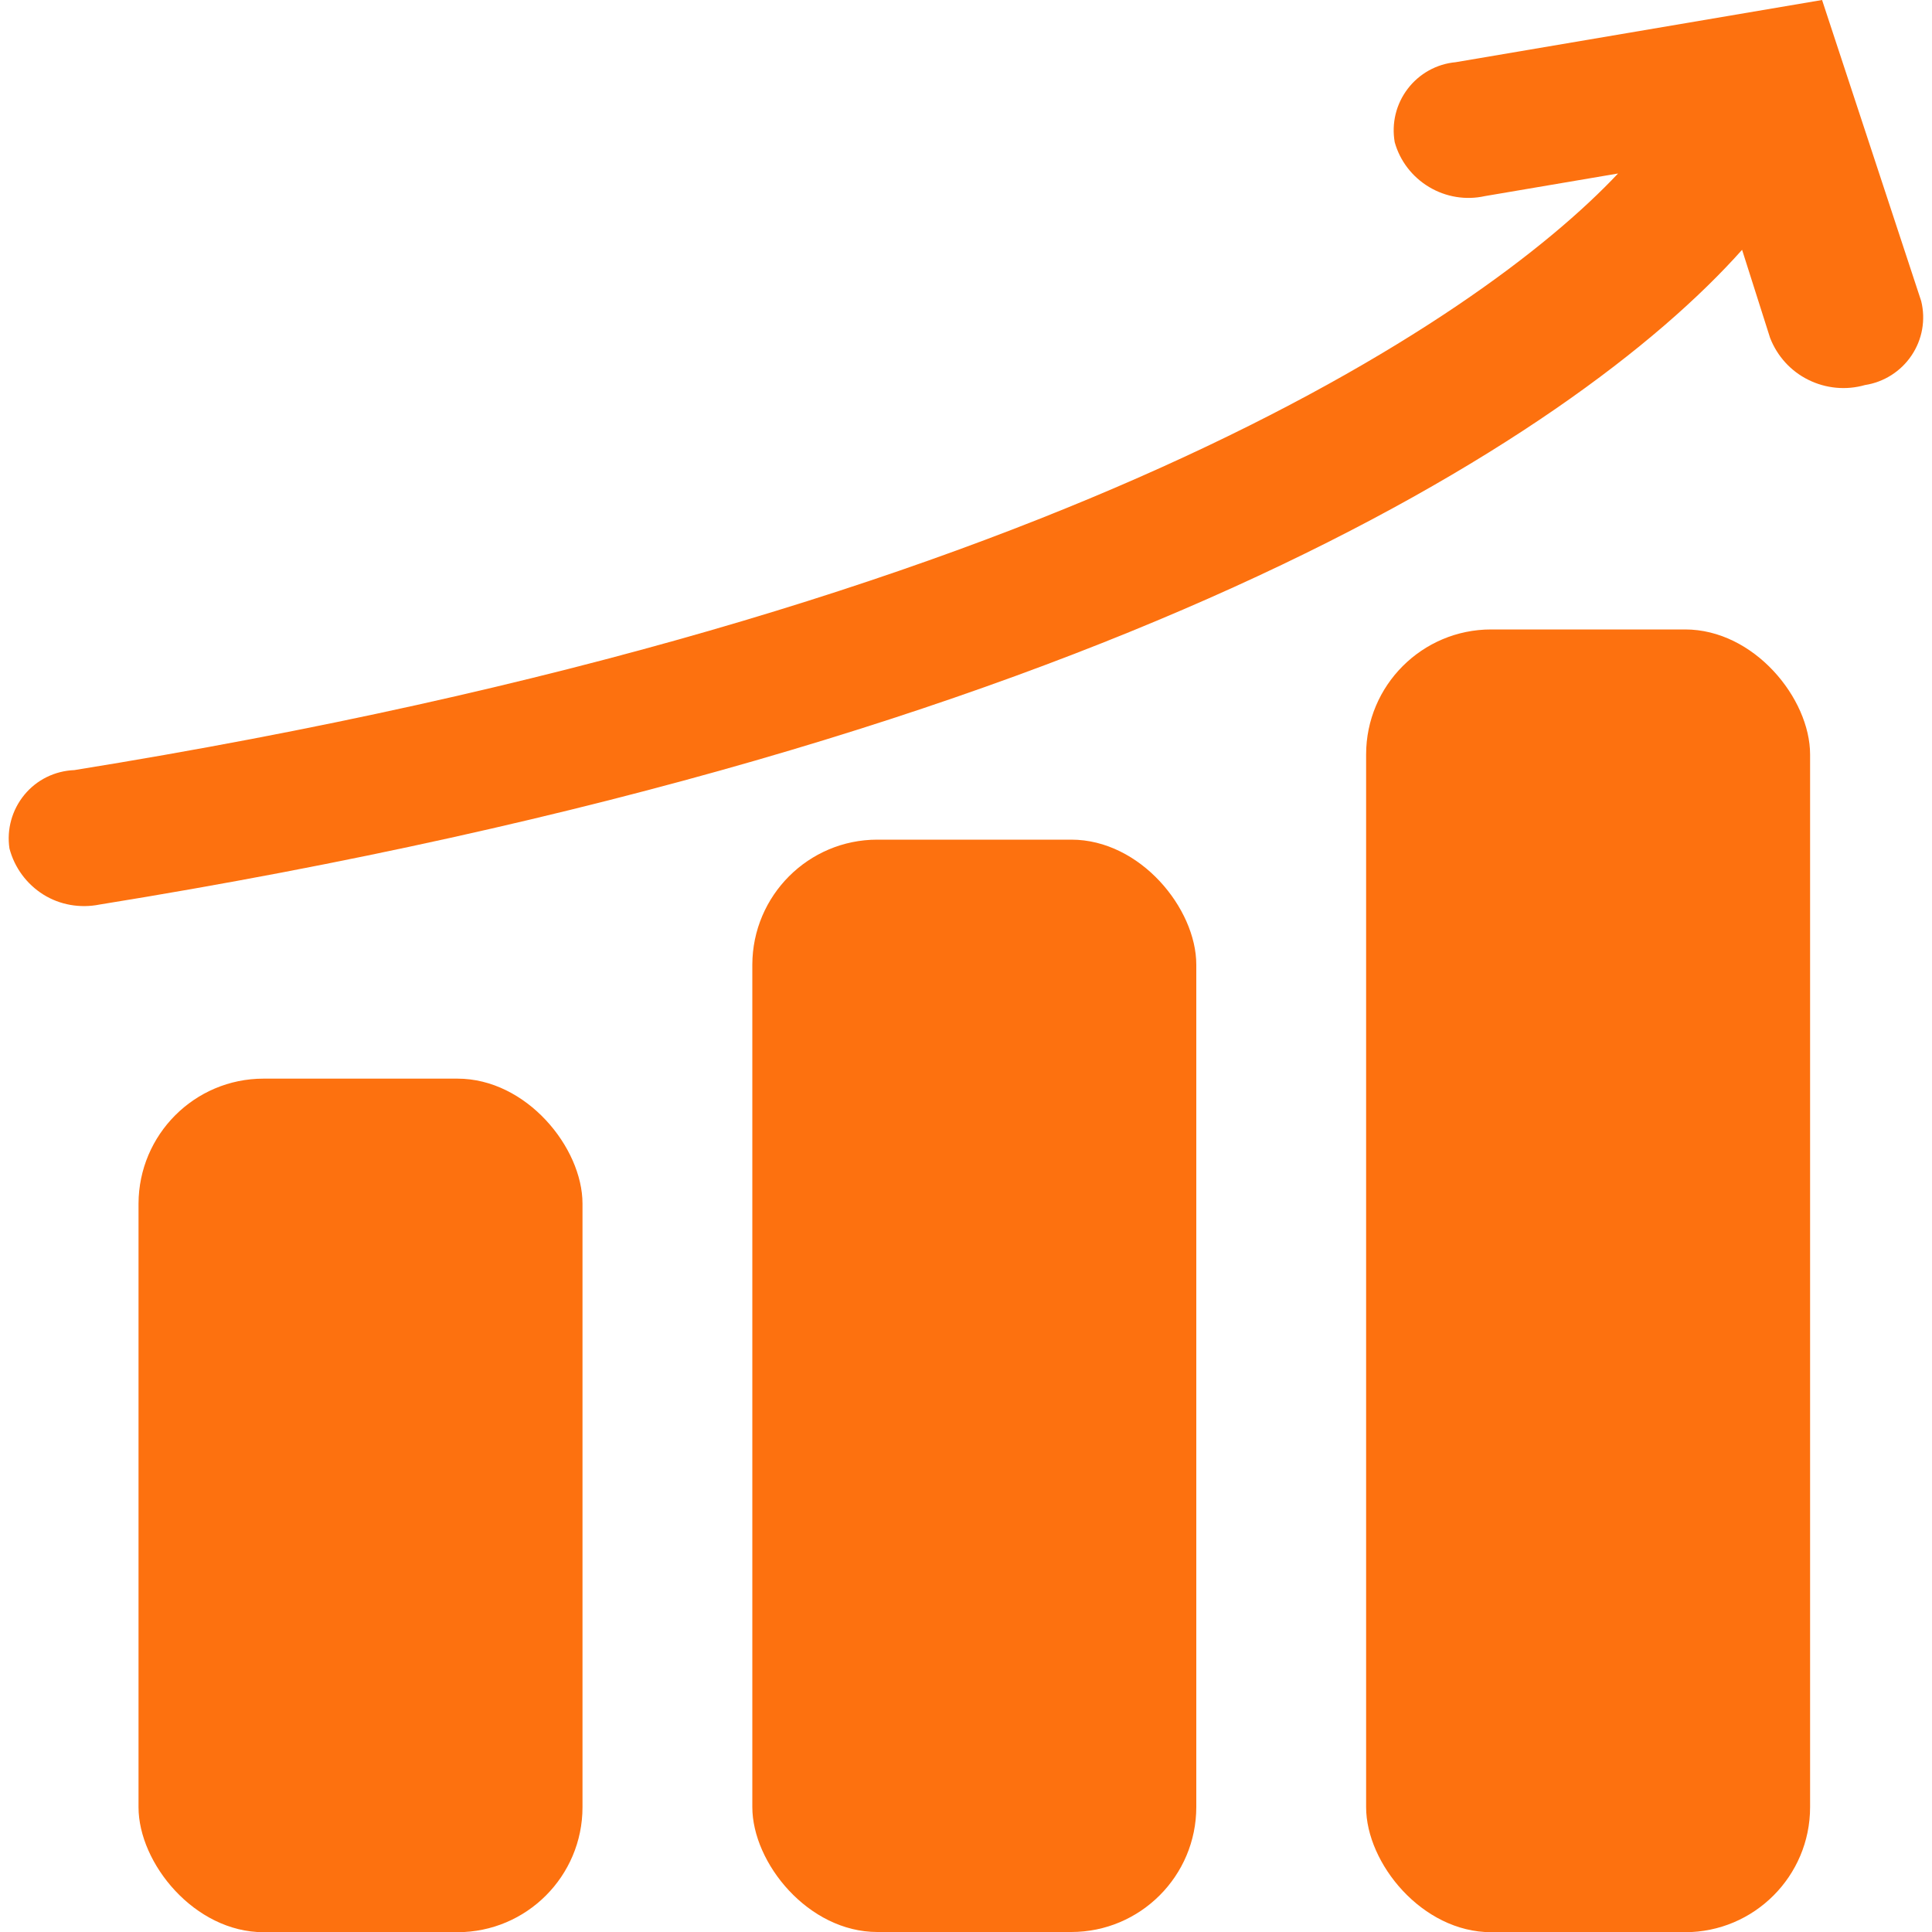
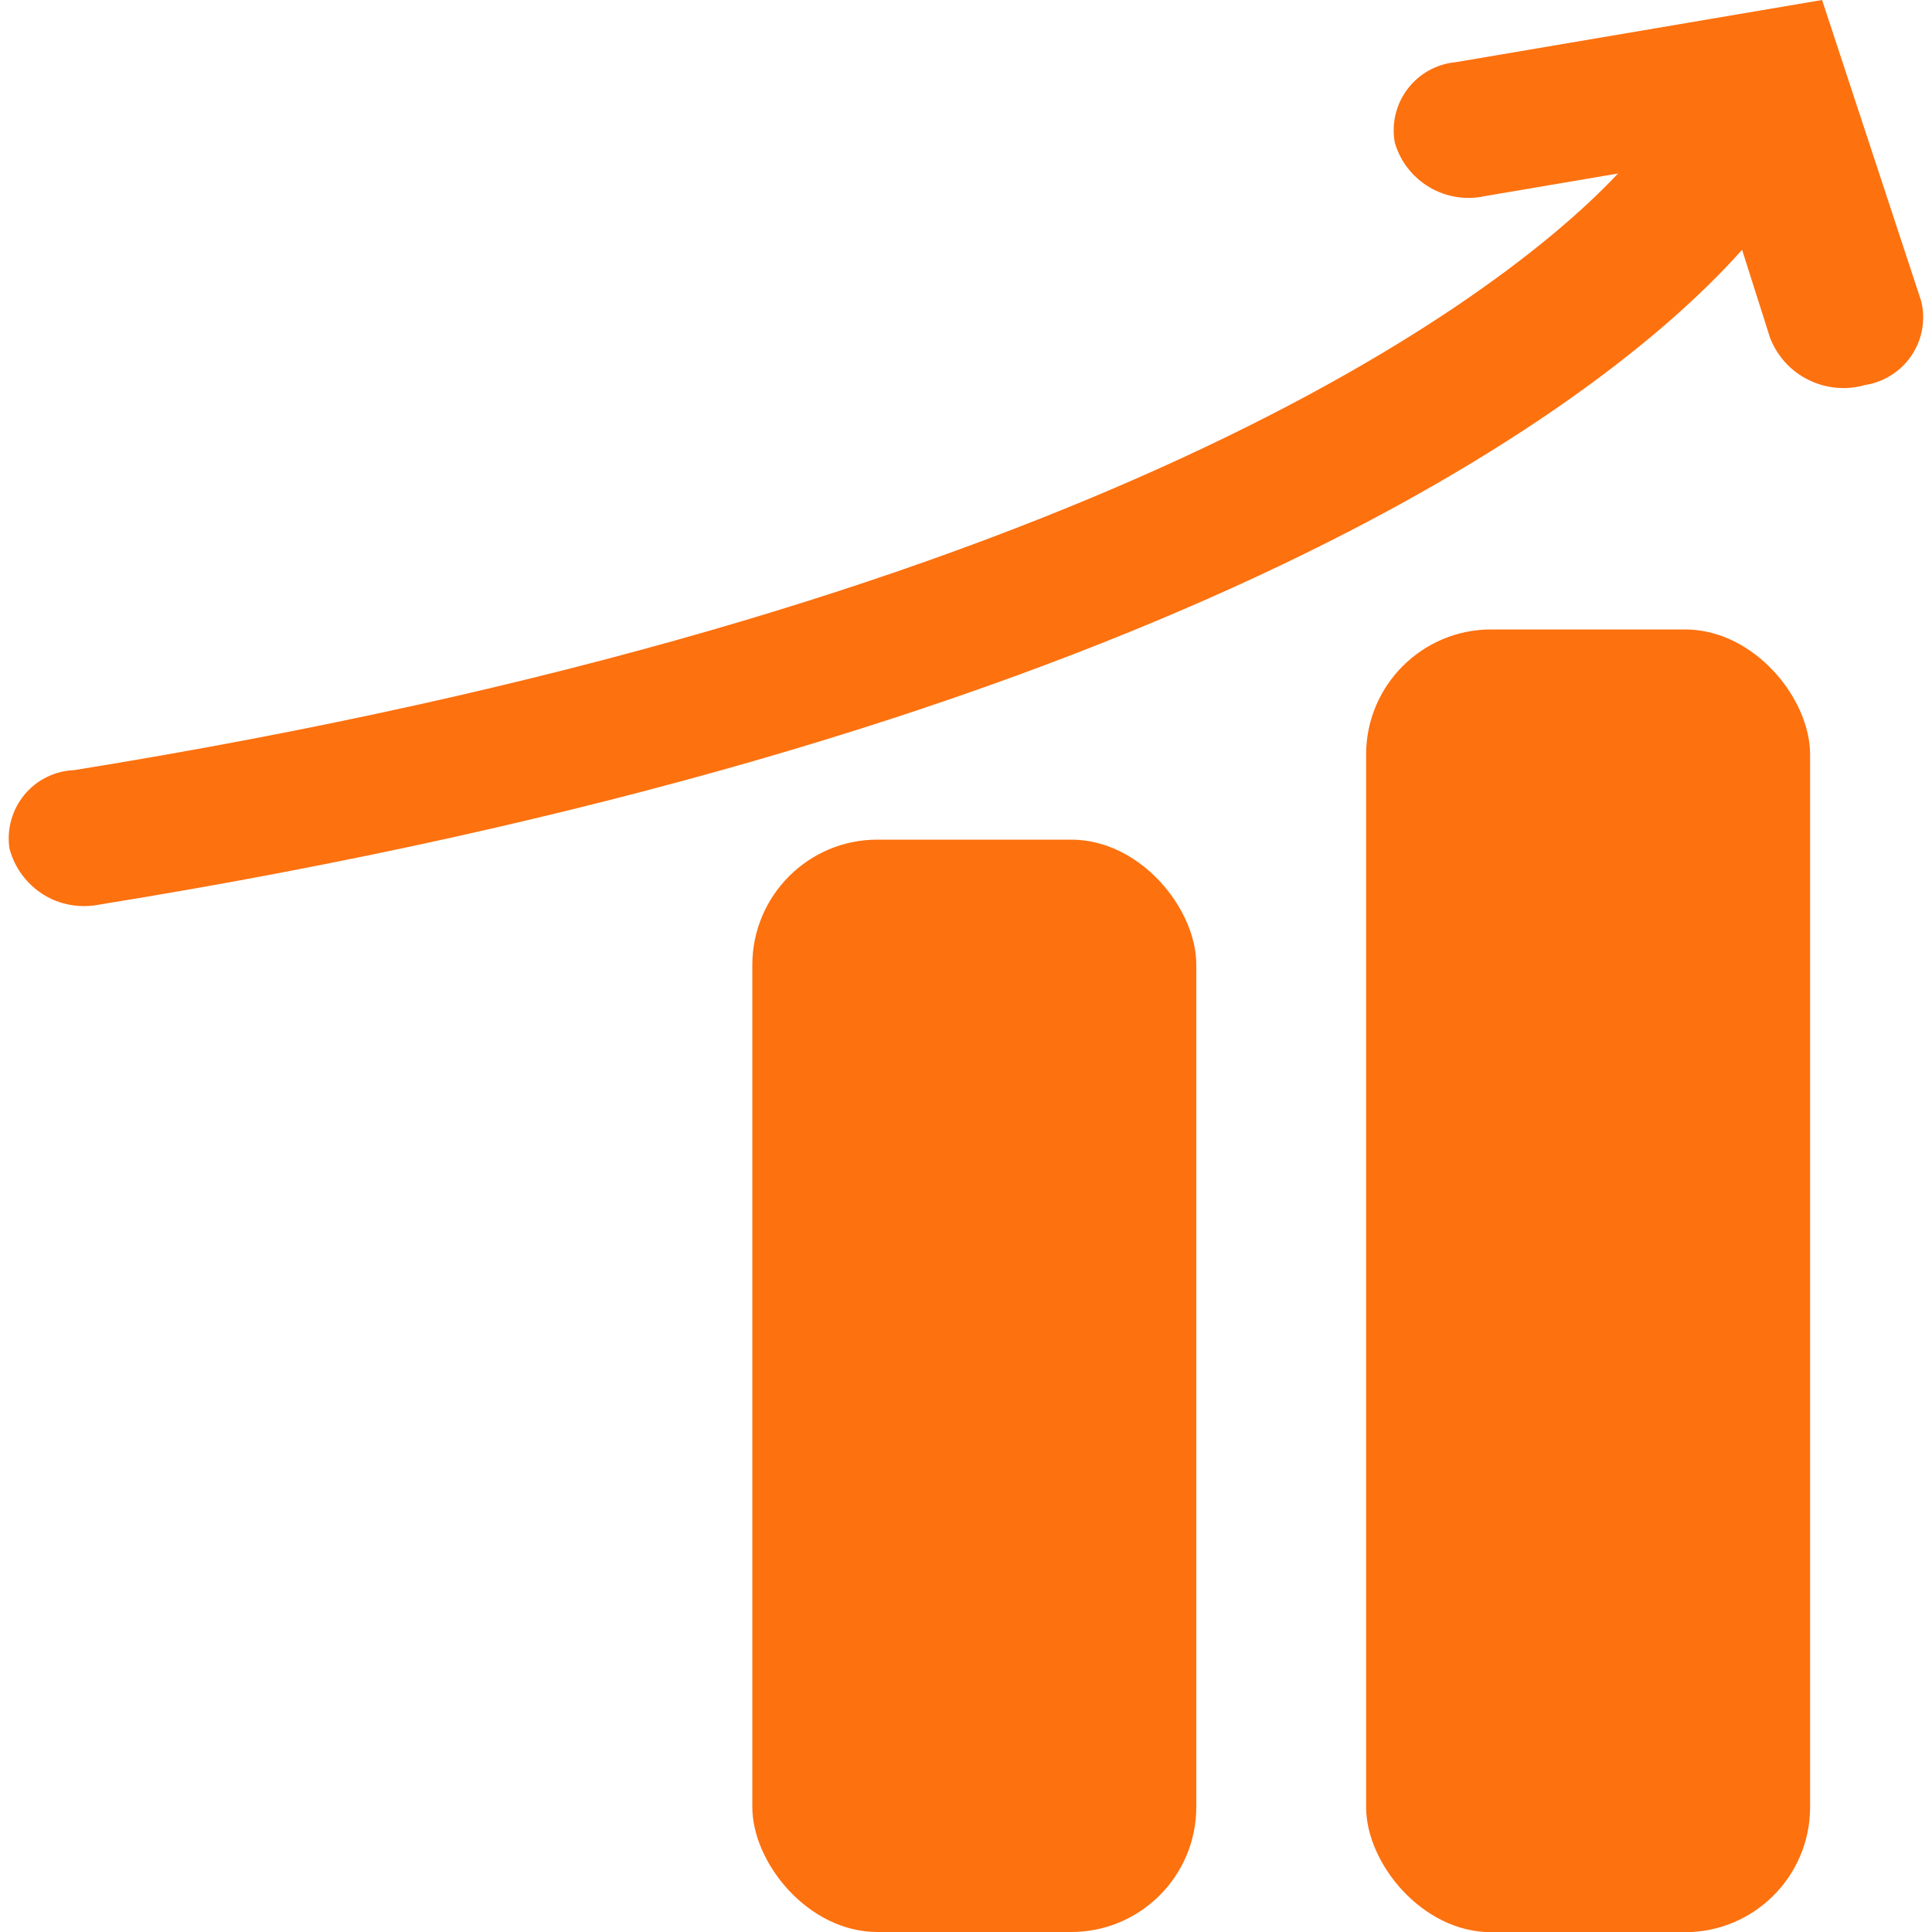
<svg xmlns="http://www.w3.org/2000/svg" version="1.1" id="Layer_1" x="0px" y="0px" viewBox="0 0 100 100" style="enable-background:new 0 0 100 100;" xml:space="preserve">
  <style type="text/css">
	.st0{fill:#4DD1BC;}
	.st1{fill:#FD710F;}
	.st2{fill:#FFFFFF;}
	.st3{fill:#795AF5;}
	.st4{fill-rule:evenodd;clip-rule:evenodd;fill:#795AF5;}
</style>
  <g>
-     <path class="st1" d="M13.64,55.83h10.04c3.57,0,6.47,3.57,6.47,6.47v31.24c0,3.57-2.9,6.47-6.47,6.47H13.64   c-3.57,0-6.47-3.57-6.47-6.47V62.3C7.18,58.73,10.07,55.83,13.64,55.83z" />
-     <path class="st1" d="M45.41,43.46h10.04c3.57,0,6.47,3.57,6.47,6.47v43.6c0,3.57-2.9,6.47-6.47,6.47H45.41   c-3.57,0-6.47-3.57-6.47-6.47v-43.6C38.95,46.36,41.84,43.46,45.41,43.46L45.41,43.46z" />
+     <path class="st1" d="M45.41,43.46h10.04c3.57,0,6.47,3.57,6.47,6.47v43.6c0,3.57-2.9,6.47-6.47,6.47H45.41   c-3.57,0-6.47-3.57-6.47-6.47v-43.6C38.95,46.36,41.84,43.46,45.41,43.46z" />
    <path class="st1" d="M77.18,32.58h10.04c3.57,0,6.47,3.57,6.47,6.47v54.49c0,3.57-2.9,6.47-6.47,6.47H77.18   c-3.57,0-6.47-3.57-6.47-6.47V39.05C70.71,35.48,73.61,32.58,77.18,32.58L77.18,32.58z" />
    <path class="st1" d="M99.44,15.58L94.31,0L75.34,3.22c-0.98,0.09-1.88,0.59-2.48,1.38c-0.6,0.79-0.84,1.78-0.67,2.76   c0.27,0.97,0.91,1.8,1.78,2.32c0.87,0.52,1.9,0.69,2.89,0.47l6.89-1.17C76.68,16.5,54.49,31.7,3.85,39.86v0   c-1.01,0.04-1.95,0.5-2.59,1.28c-0.64,0.78-0.92,1.79-0.77,2.78c0.26,0.99,0.89,1.84,1.75,2.38s1.91,0.72,2.91,0.52   c51.87-8.37,76.32-24.13,85.02-33.89l1.45,4.56c0.37,0.95,1.07,1.72,1.98,2.17c0.91,0.45,1.95,0.55,2.93,0.27   c0.98-0.15,1.86-0.71,2.41-1.53C99.5,17.57,99.68,16.55,99.44,15.58L99.44,15.58z" />
  </g>
</svg>